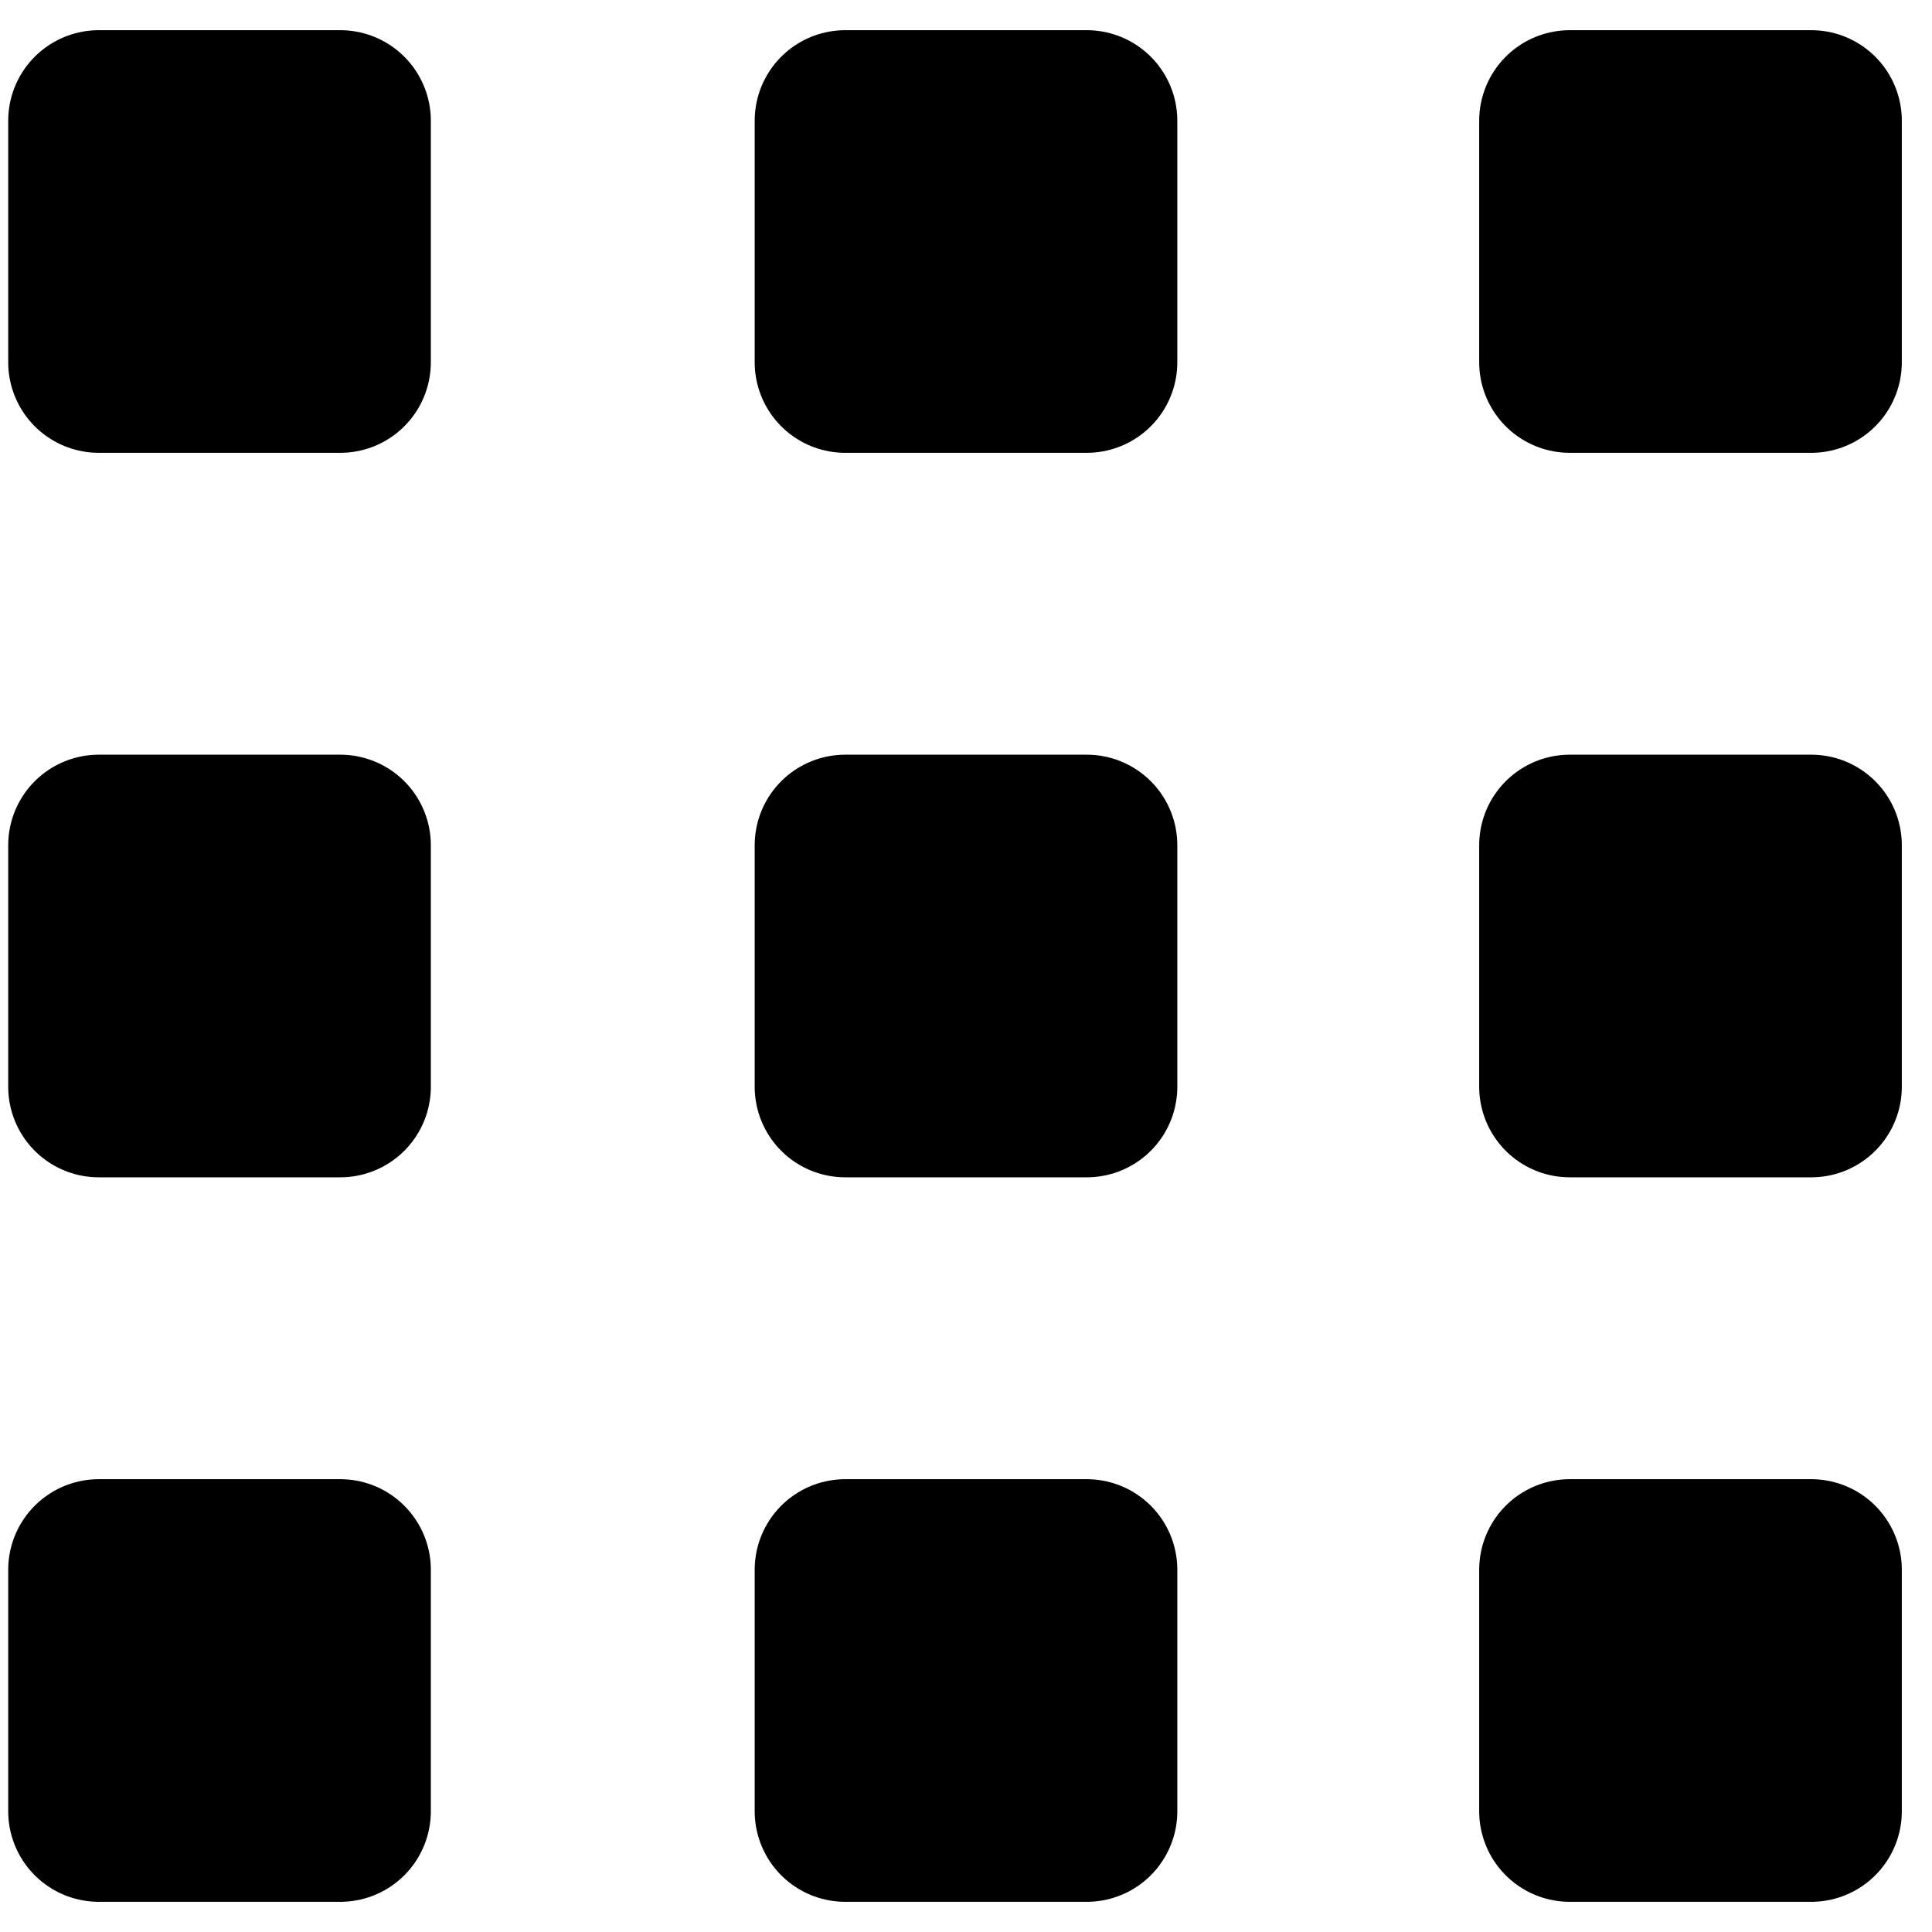
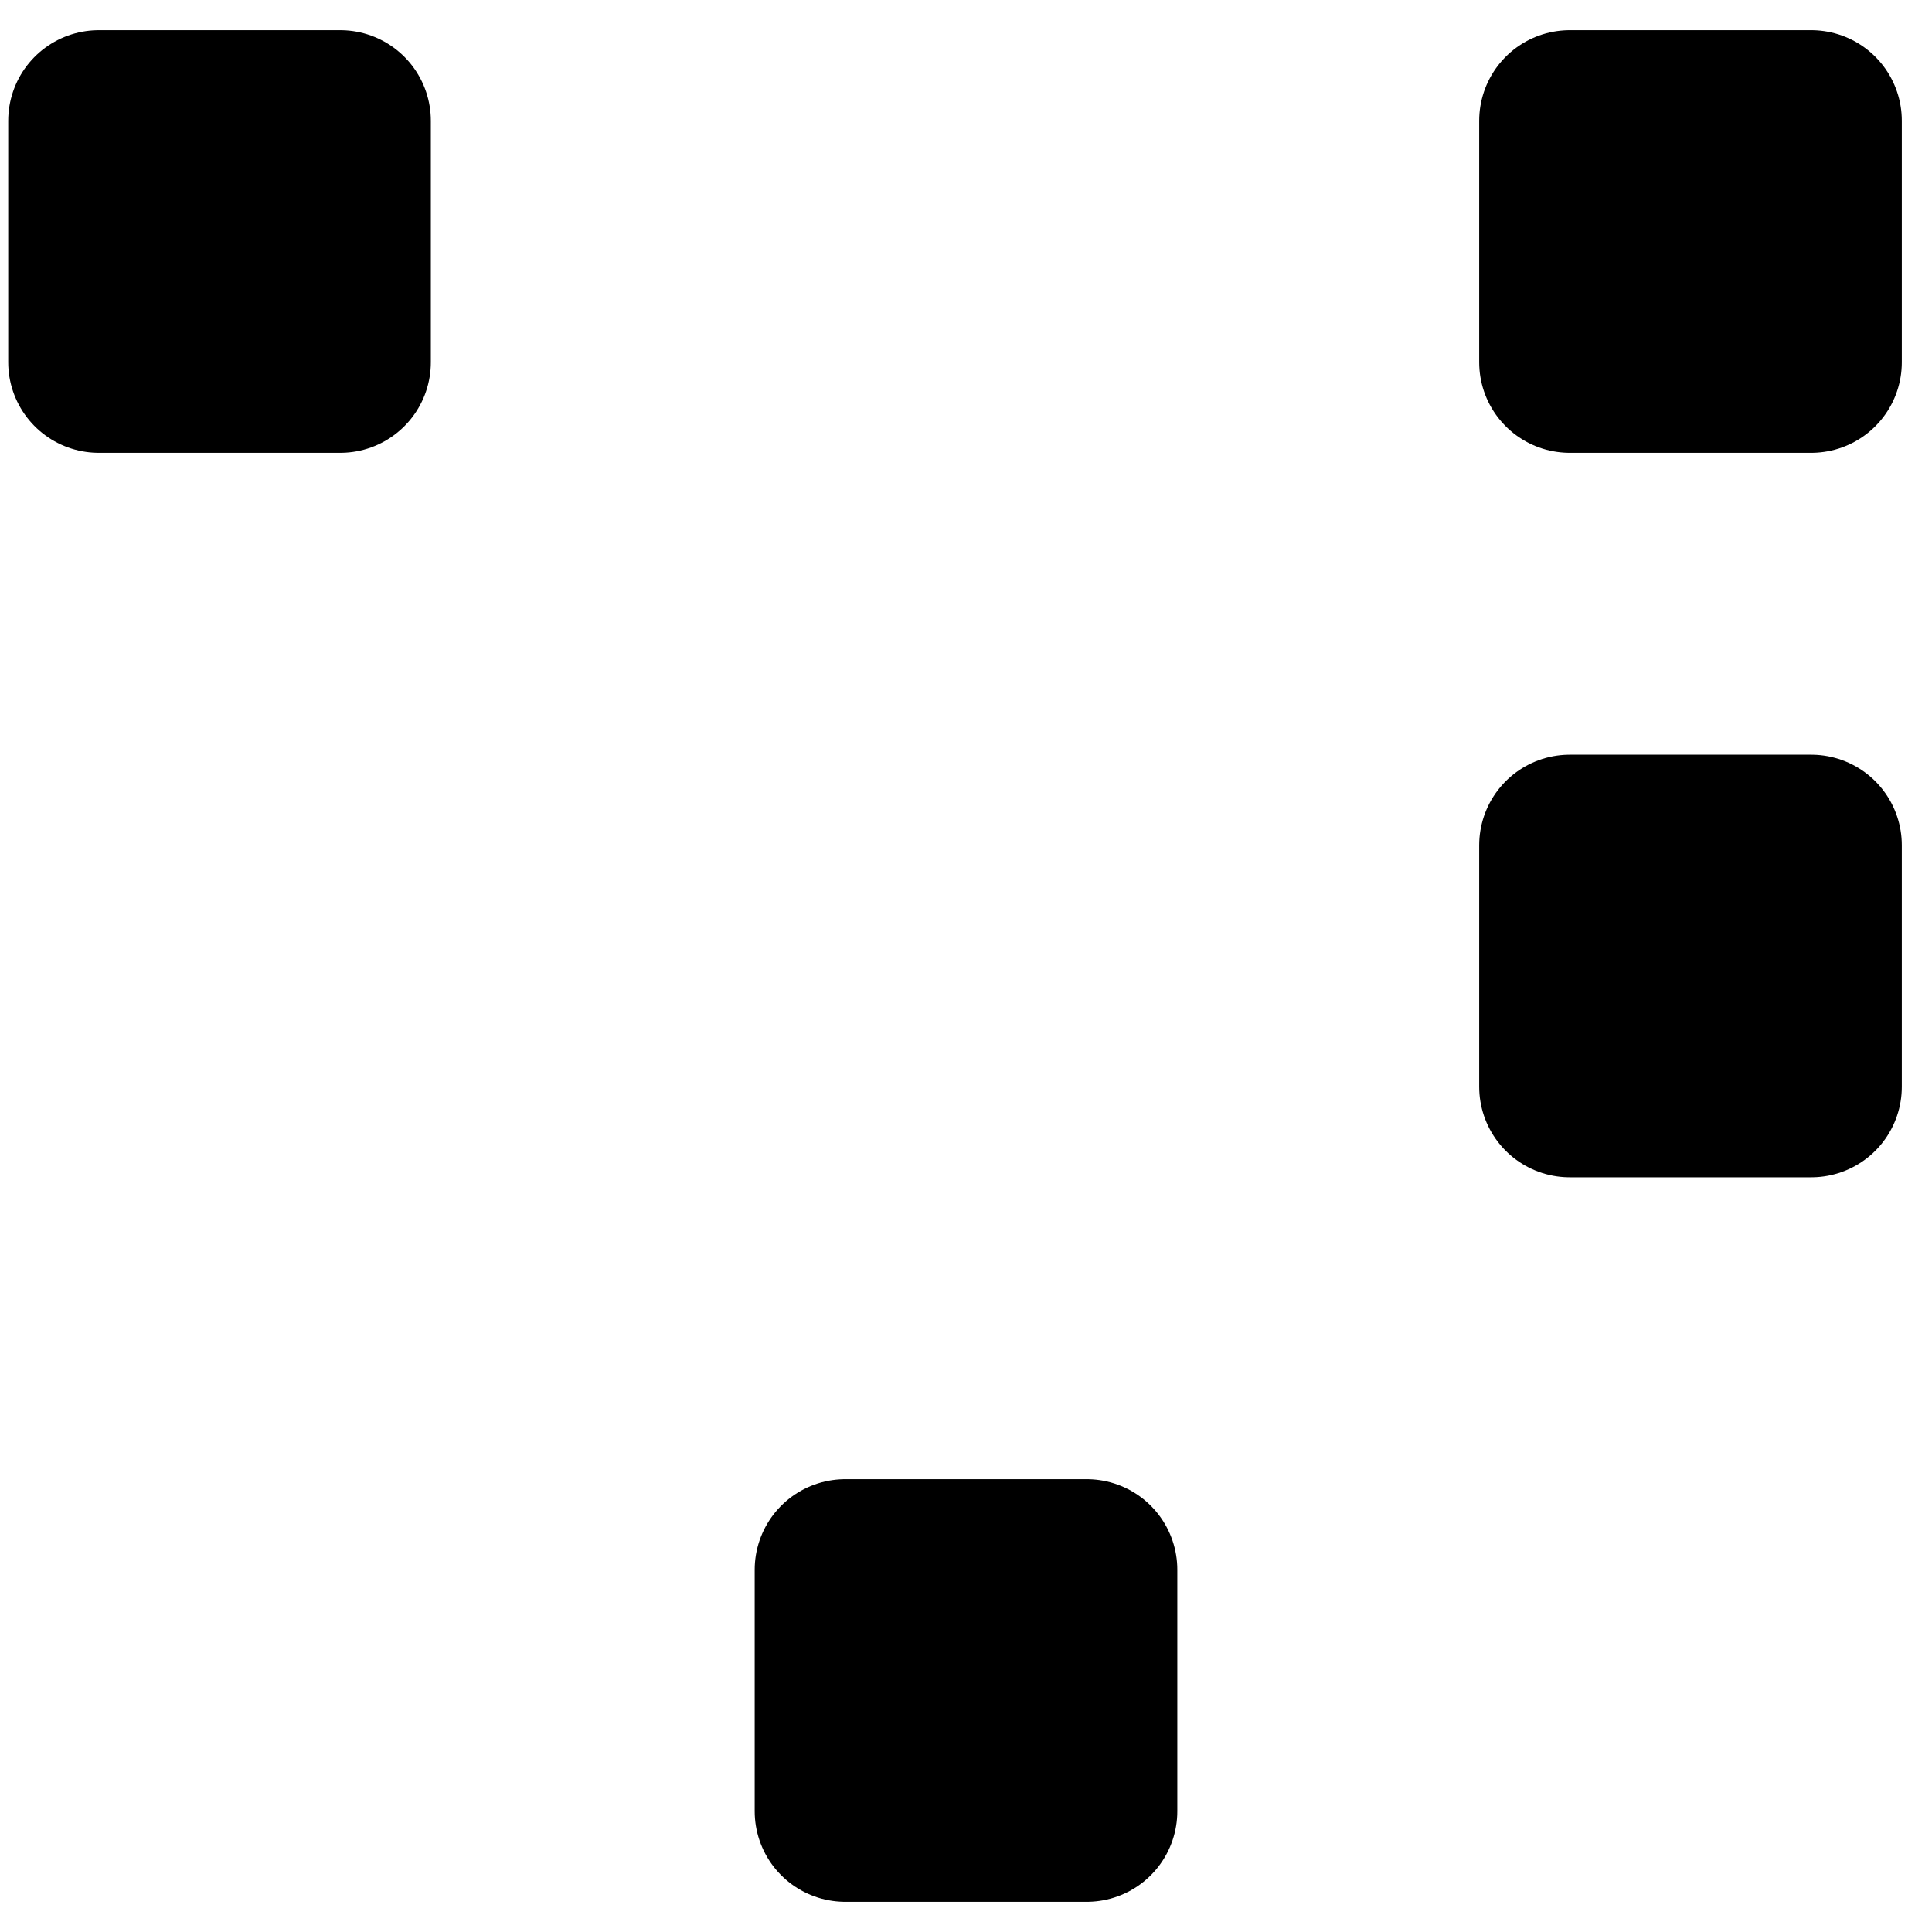
<svg xmlns="http://www.w3.org/2000/svg" width="16px" height="16px" viewBox="0 0 16 16" version="1.1">
  <title>Group 31 Copy</title>
  <g id="Page-1" stroke="none" stroke-width="1" fill="none" fill-rule="evenodd" stroke-linecap="round" stroke-linejoin="round">
    <g id="ICONS_all" transform="translate(-225, -1848)" fill="#000000" stroke="#000000" stroke-width="1.5">
      <g id="Group-31" transform="translate(225.818, 1849)">
        <g id="Group-27">
          <rect id="Rectangle-path-Copy-3" x="12.182" y="0" width="2" height="2" />
          <rect id="Rectangle-path-Copy-5" x="0" y="0" width="2" height="2" />
-           <rect id="Rectangle-path-Copy-4" x="6.182" y="0" width="2" height="2" />
        </g>
        <g id="Group-27-Copy" transform="translate(0, 6)">
          <rect id="Rectangle-path-Copy-3" x="12.182" y="0" width="2" height="2" />
-           <rect id="Rectangle-path-Copy-5" x="0" y="0" width="2" height="2" />
-           <rect id="Rectangle-path-Copy-4" x="6.182" y="0" width="2" height="2" />
        </g>
        <g id="Group-27-Copy-2" transform="translate(0, 12)">
-           <rect id="Rectangle-path-Copy-3" x="12.182" y="0" width="2" height="2" />
-           <rect id="Rectangle-path-Copy-5" x="0" y="0" width="2" height="2" />
          <rect id="Rectangle-path-Copy-4" x="6.182" y="0" width="2" height="2" />
        </g>
      </g>
    </g>
  </g>
</svg>